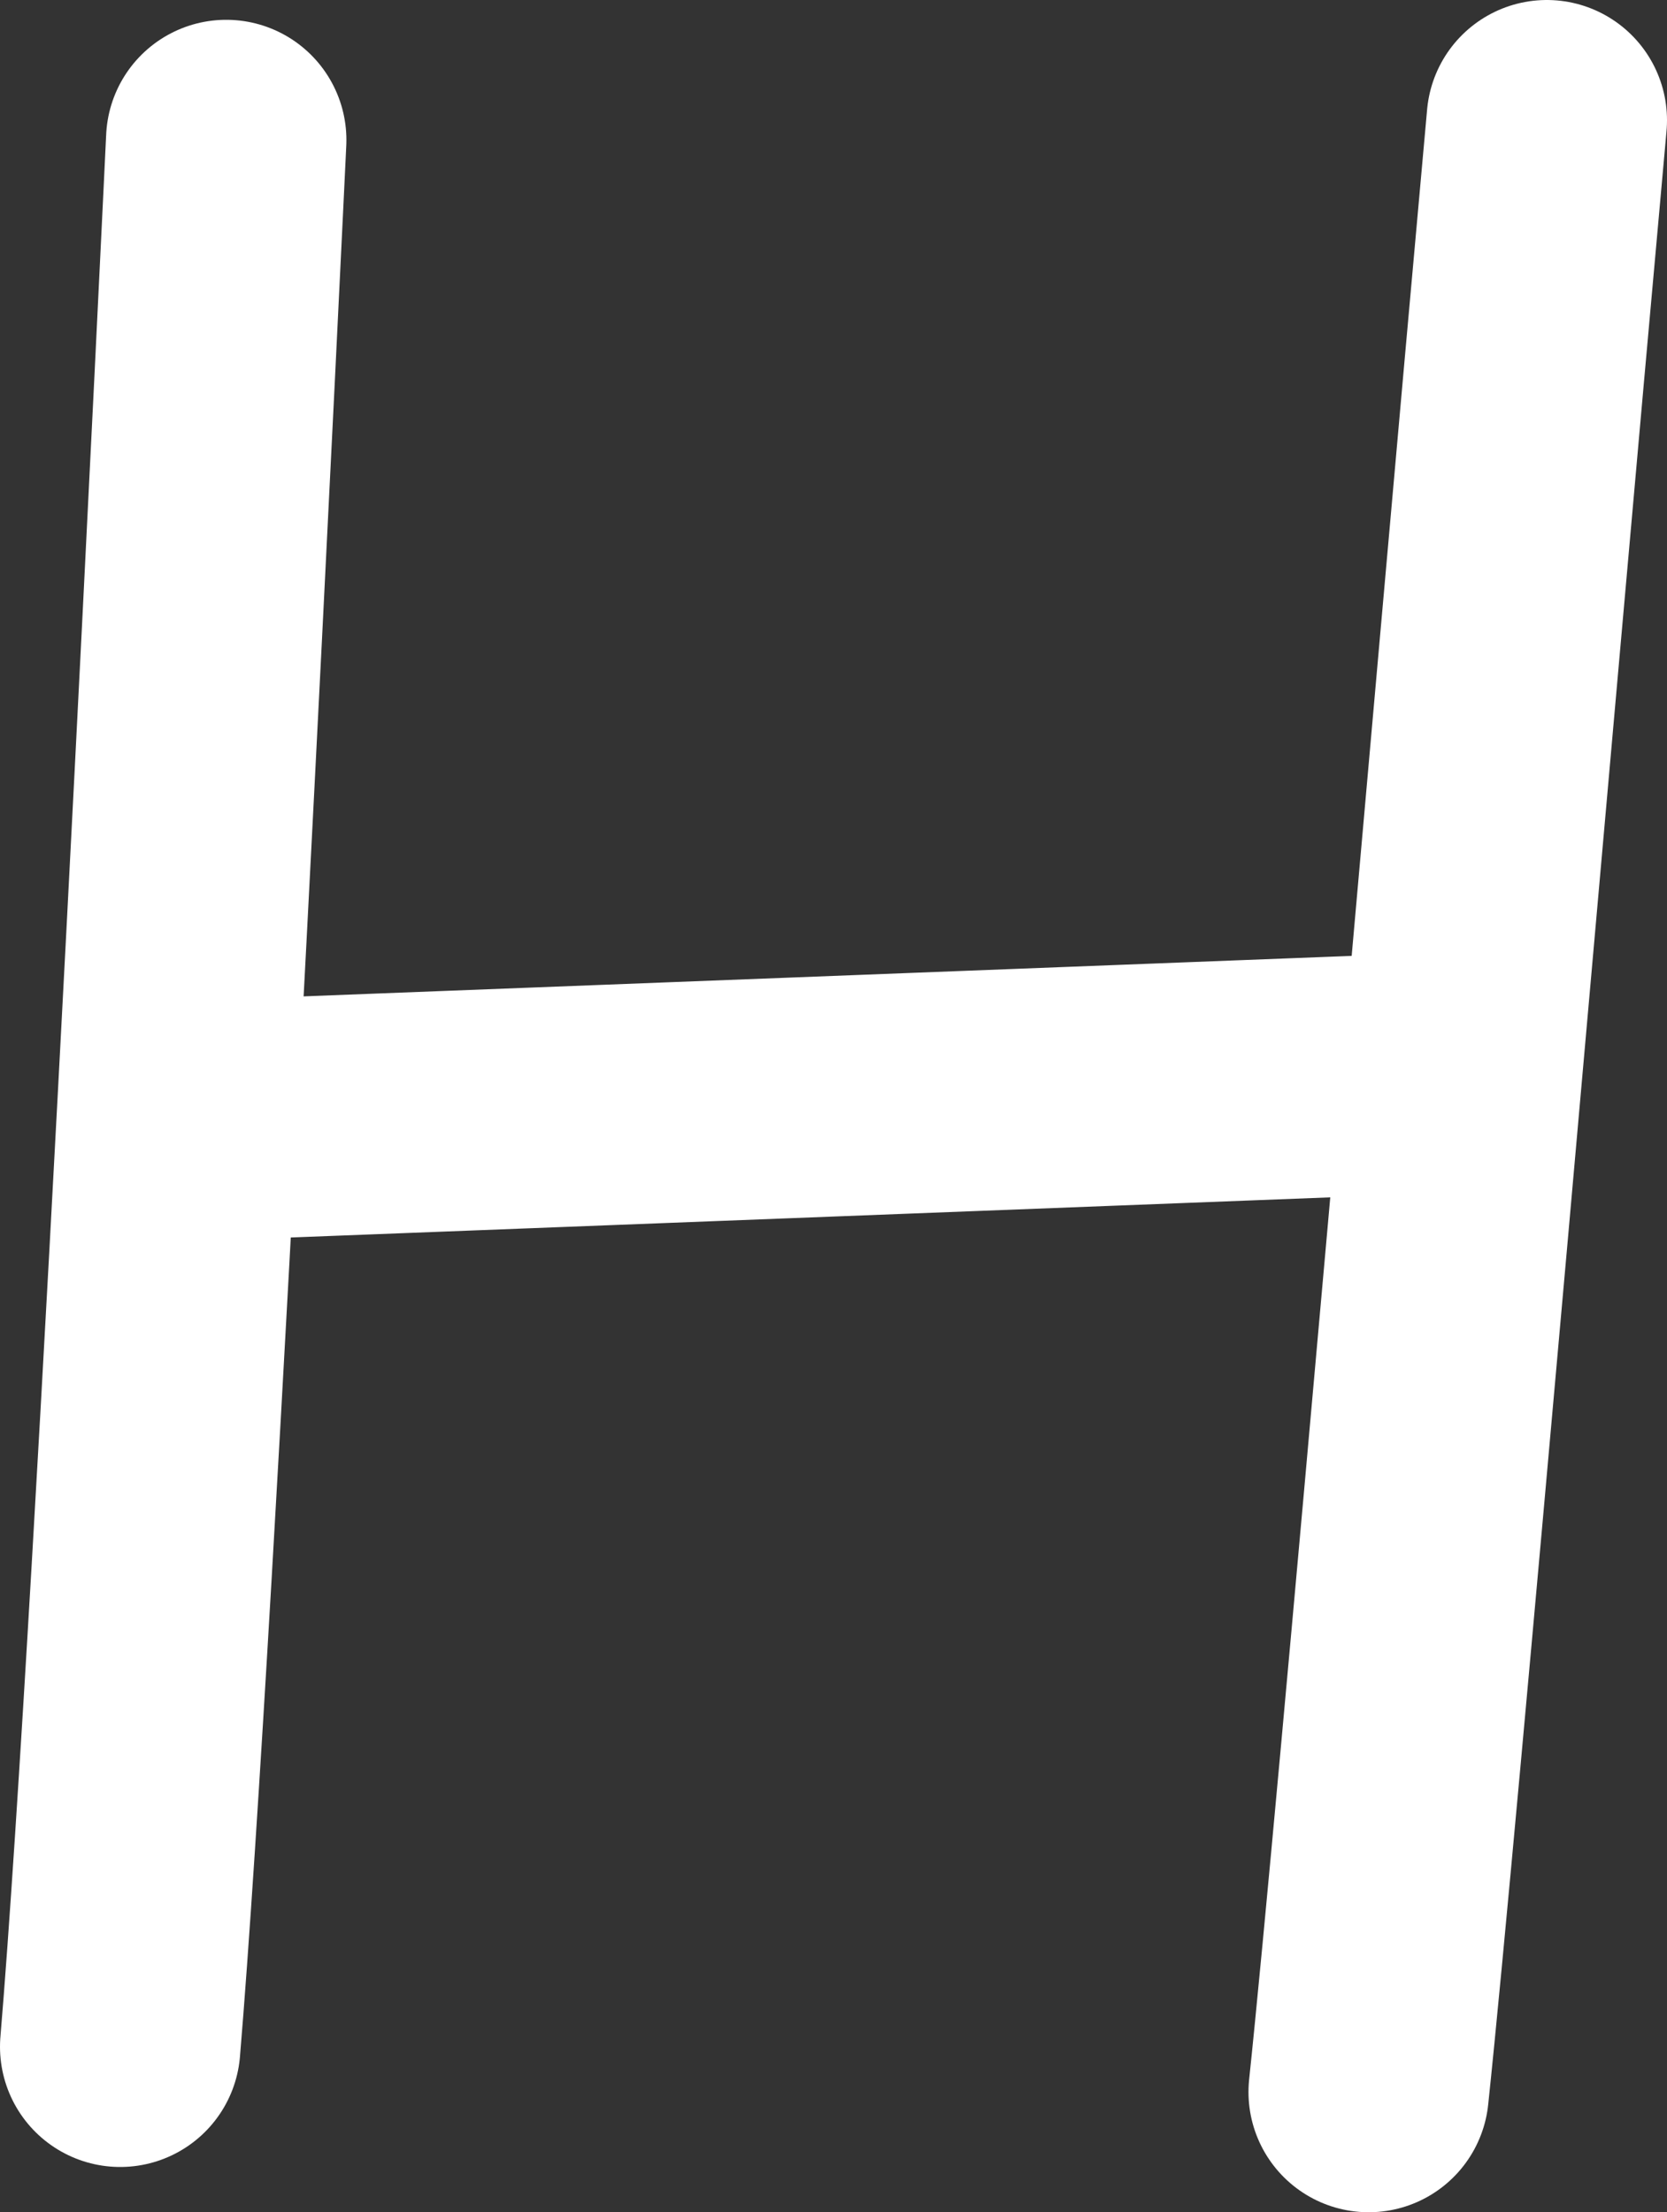
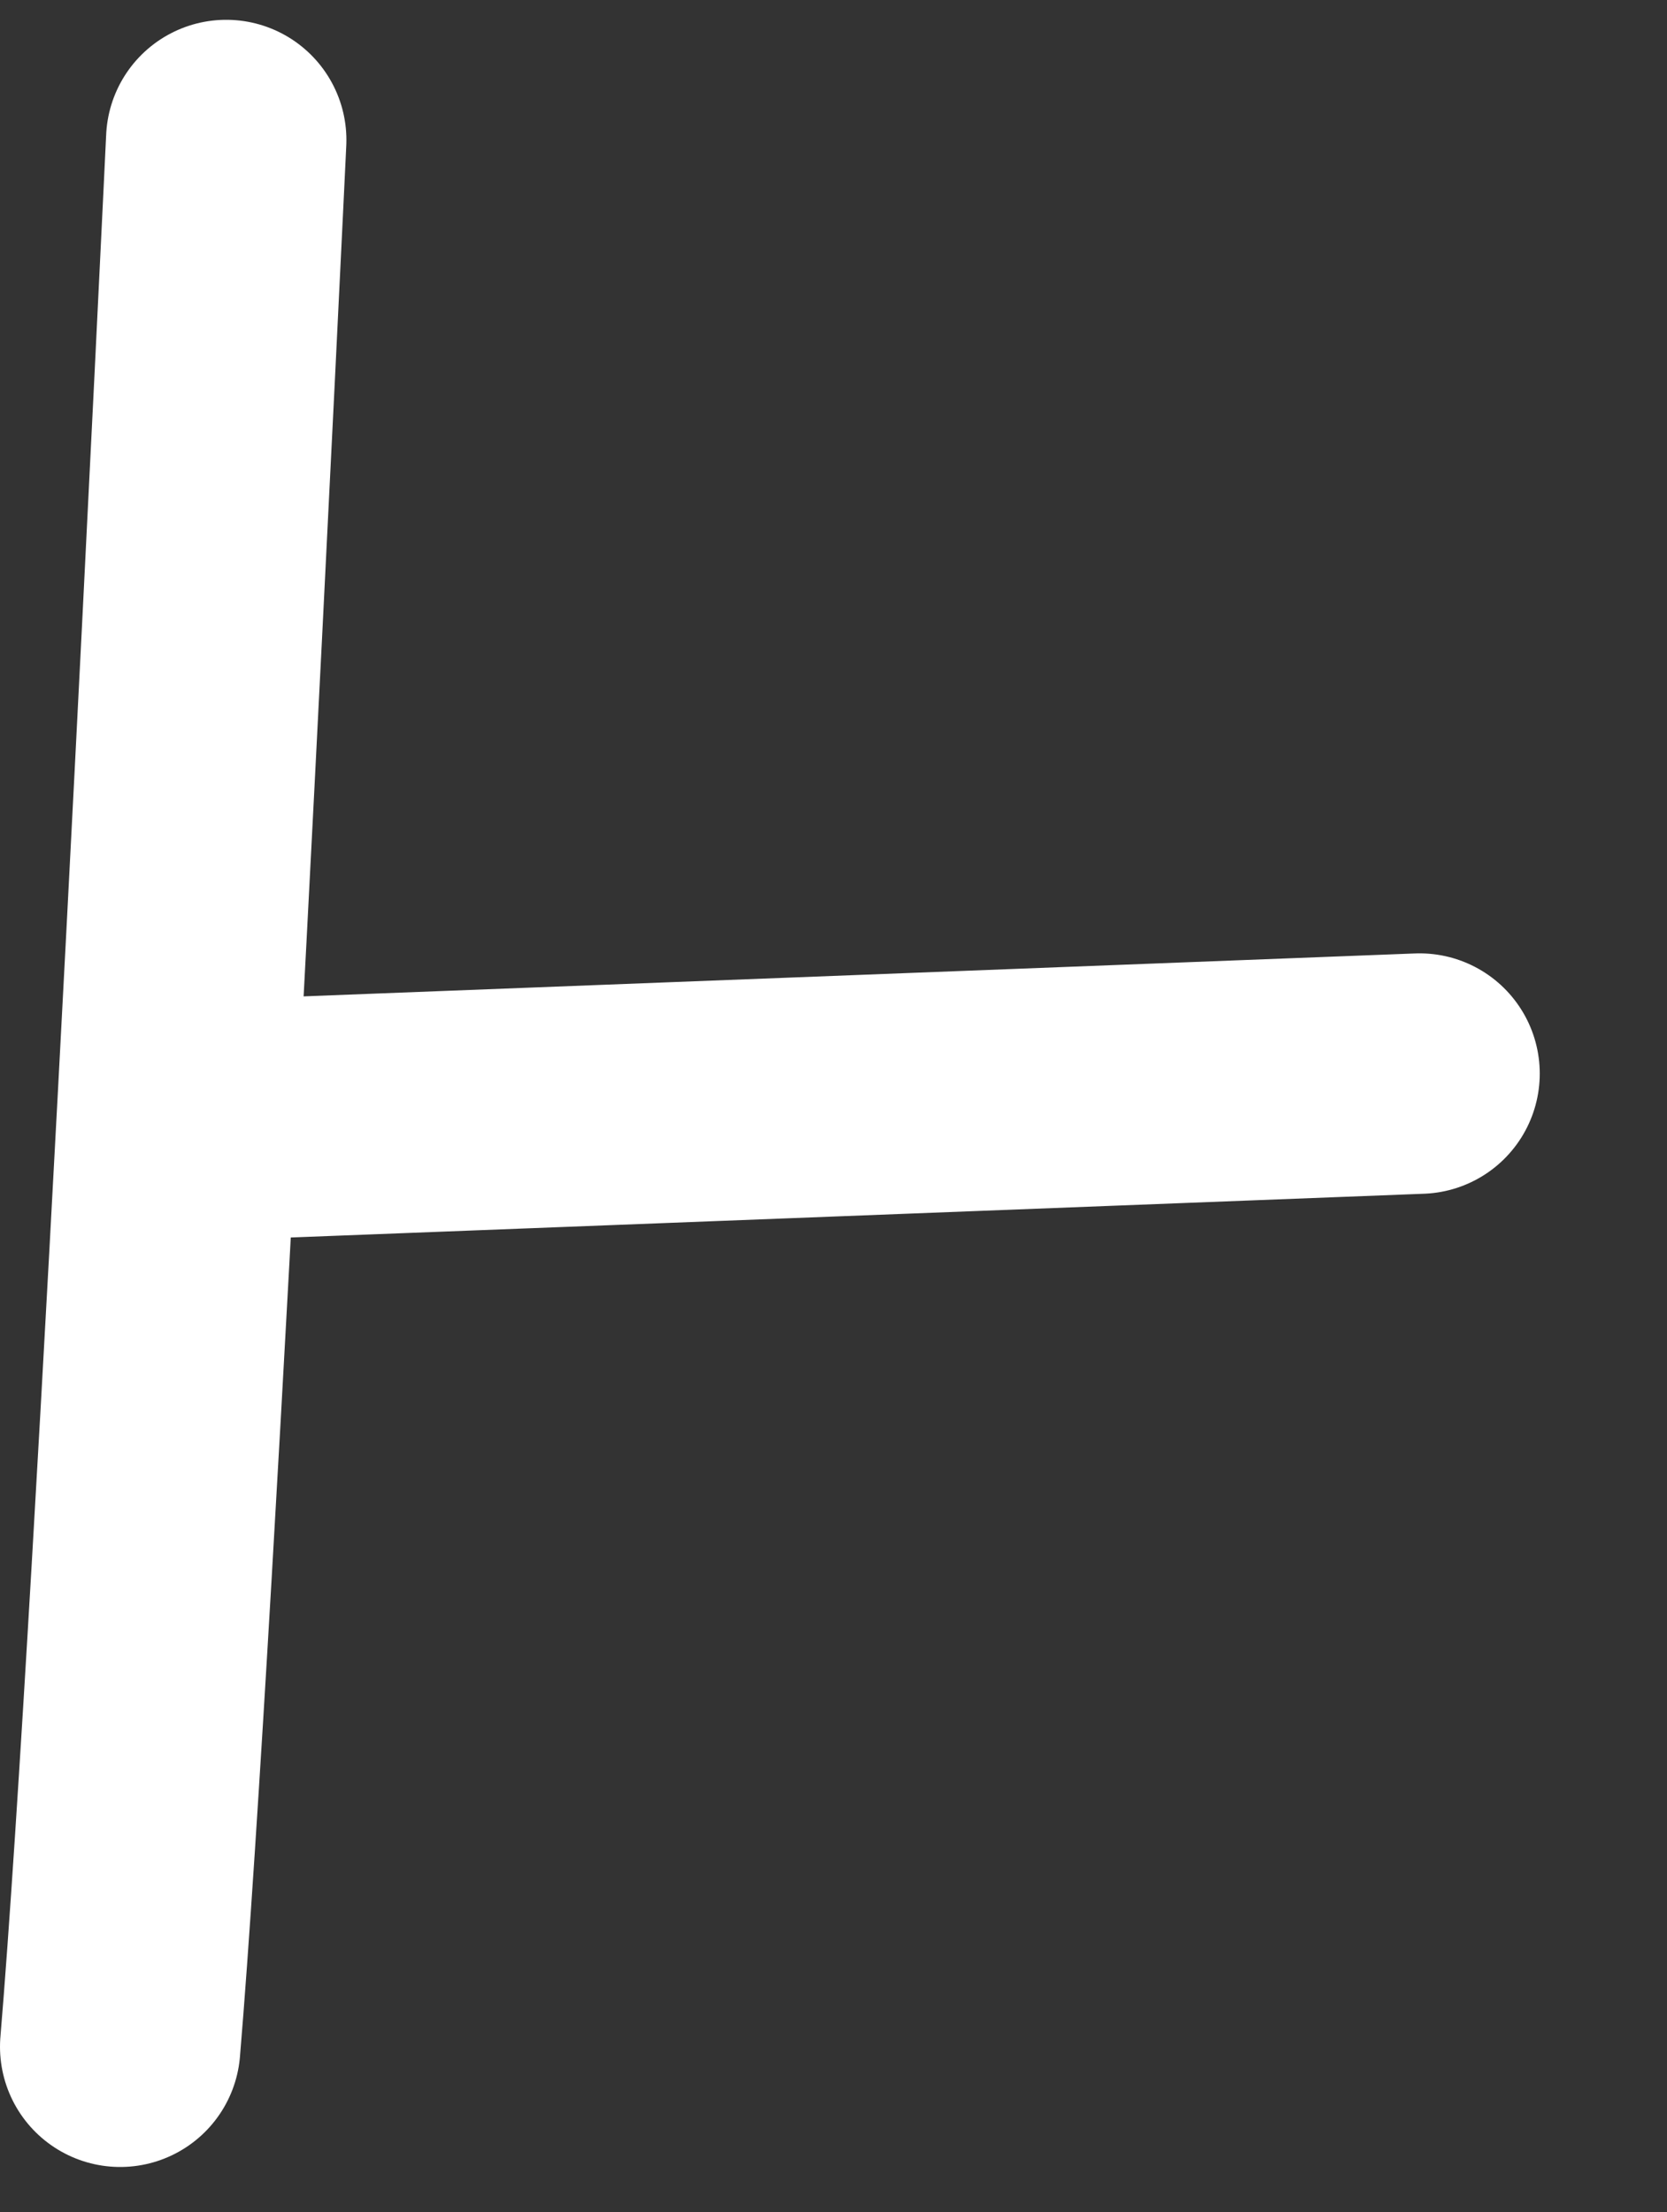
<svg xmlns="http://www.w3.org/2000/svg" id="_Слой_2" data-name="Слой 2" viewBox="0 0 11.79 15.64">
  <rect x="0" y="0" width="11.79" height="15.64" fill="#333333" stroke="none" />
  <defs>
    <style> .cls-1 { fill: none; stroke: #fff; stroke-linecap: round; stroke-linejoin: round; stroke-width: 1.7px; } </style>
  </defs>
  <g id="_Слой_1-2" data-name="Слой 1">
    <g>
-       <path class="cls-1" d="m10.94.85c-.39,4.3-1.06,12.05-1.26,13.94" />
      <path class="cls-1" d="m.85,14.47C1.1,11.5,1.6.99,1.6.99" />
      <line class="cls-1" x1="1.49" y1="7.92" x2="10.04" y2="7.59" />
    </g>
  </g>
</svg>